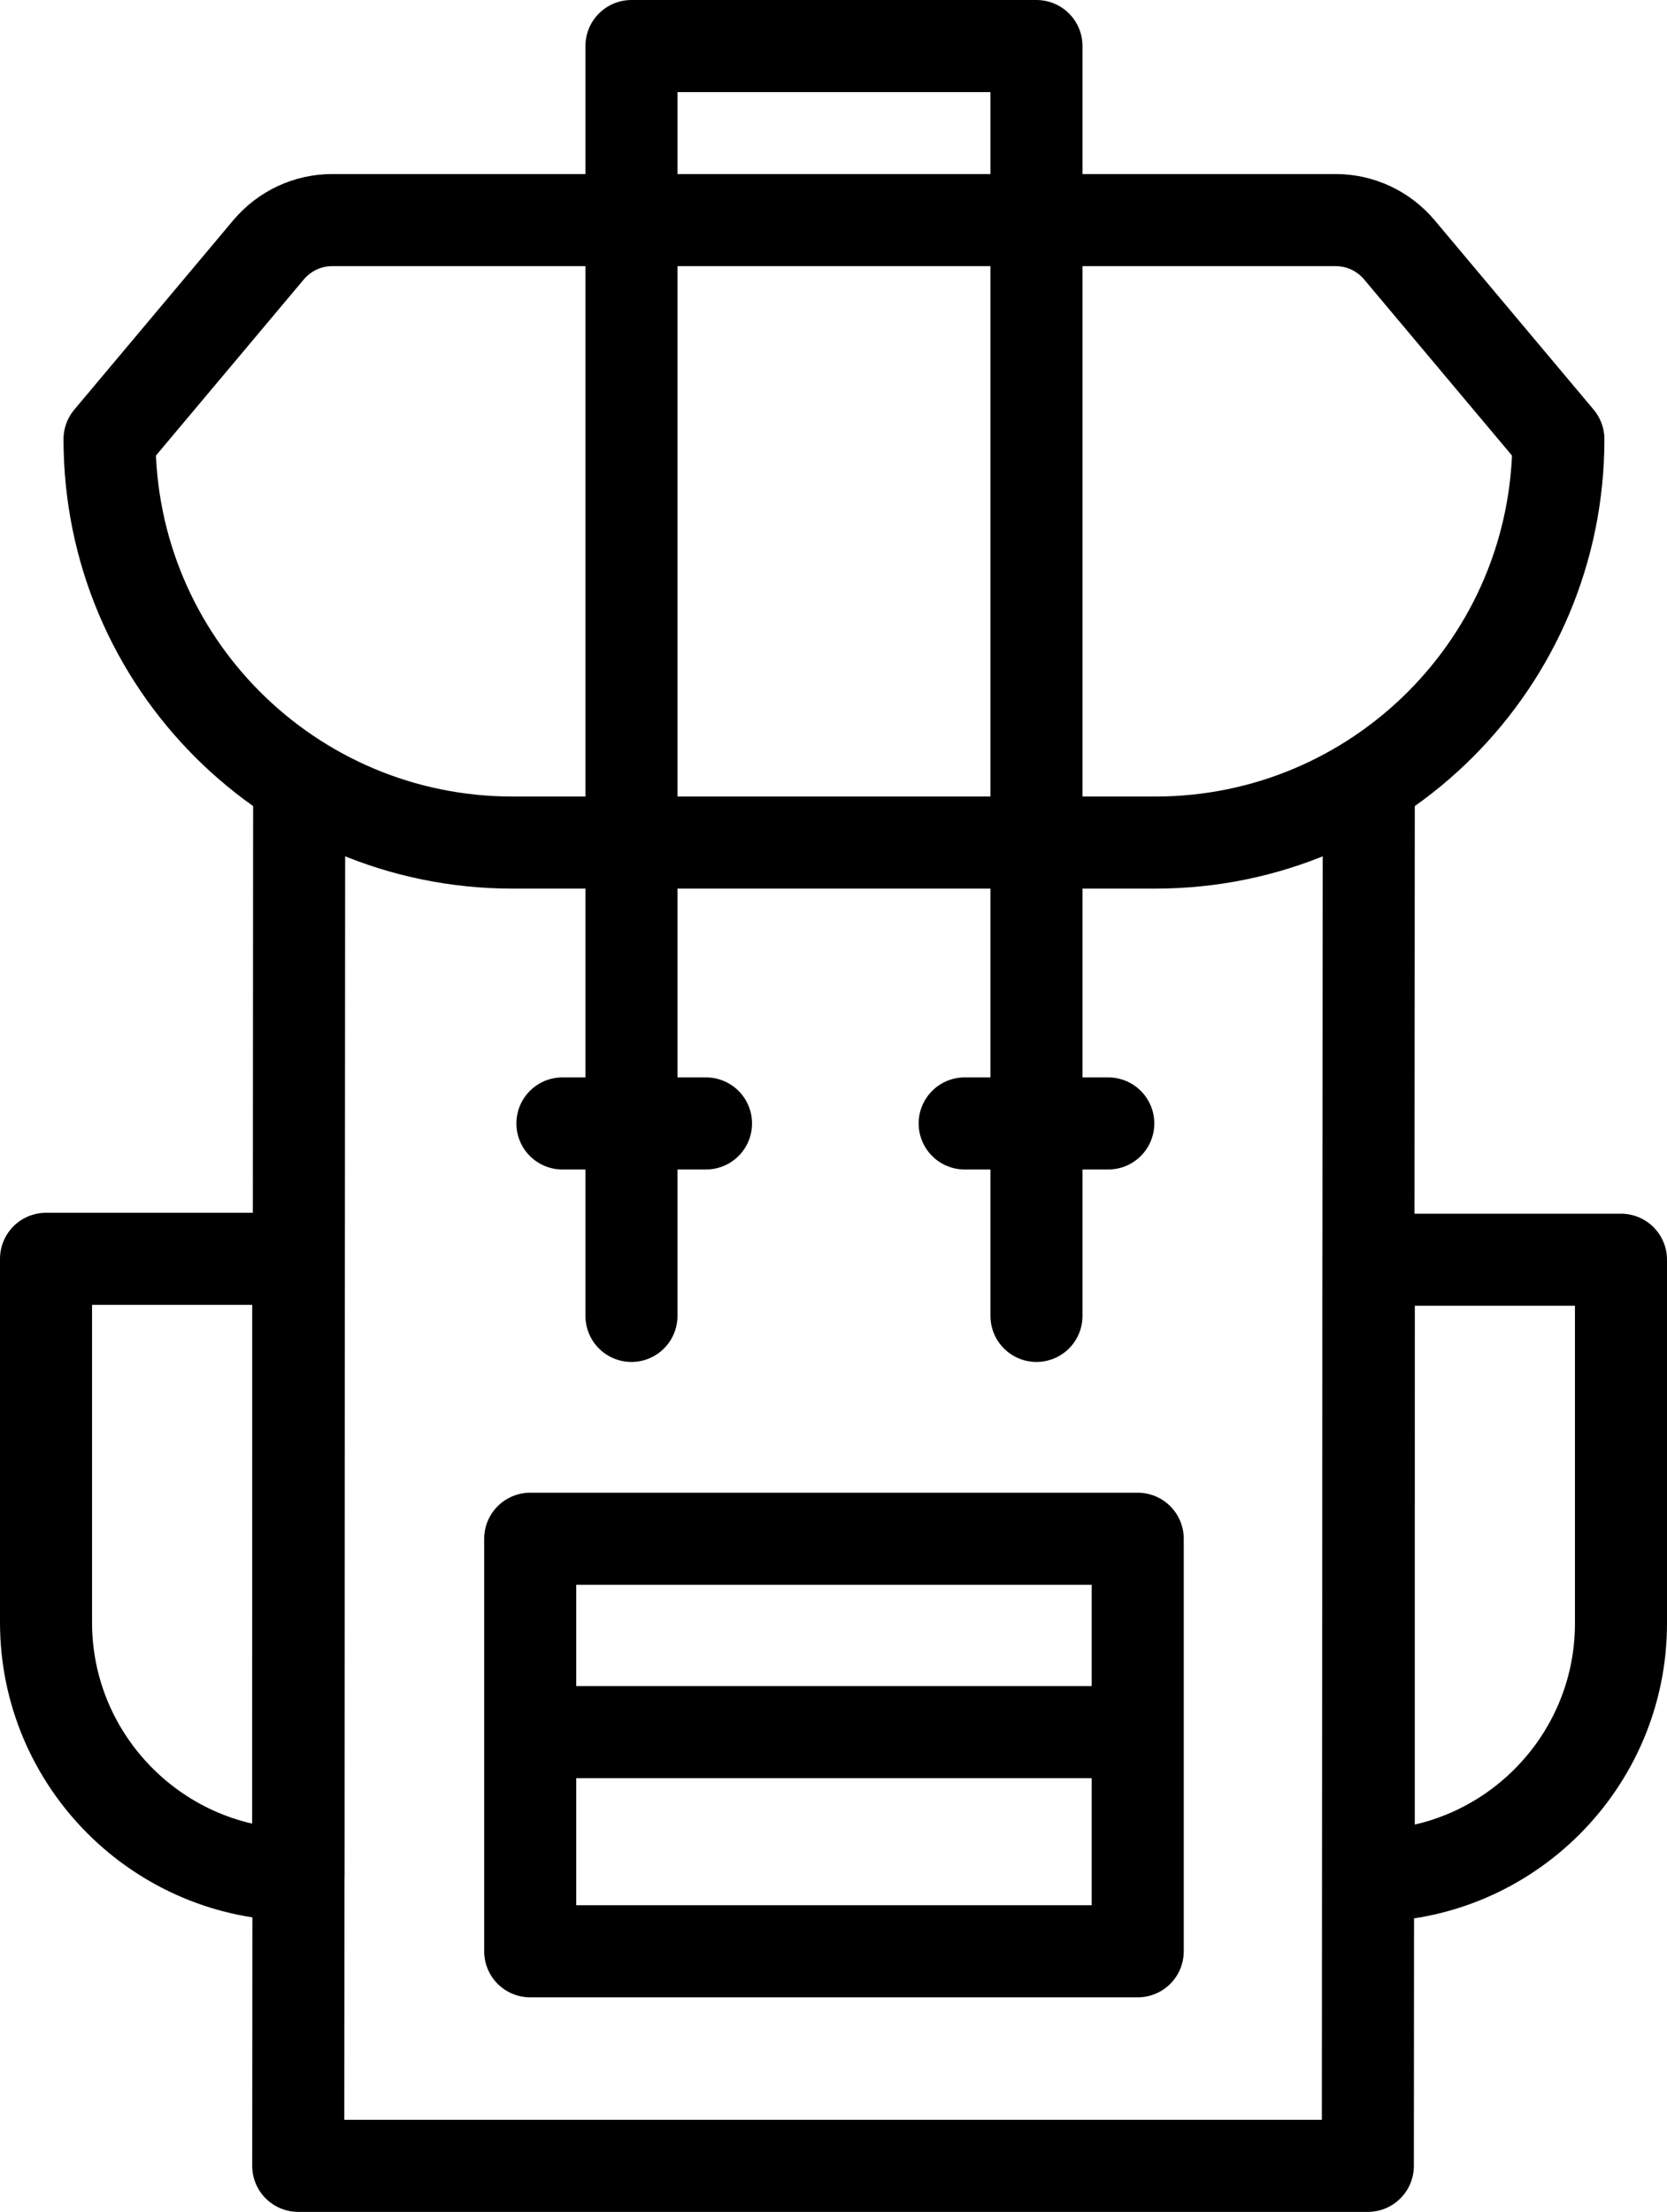
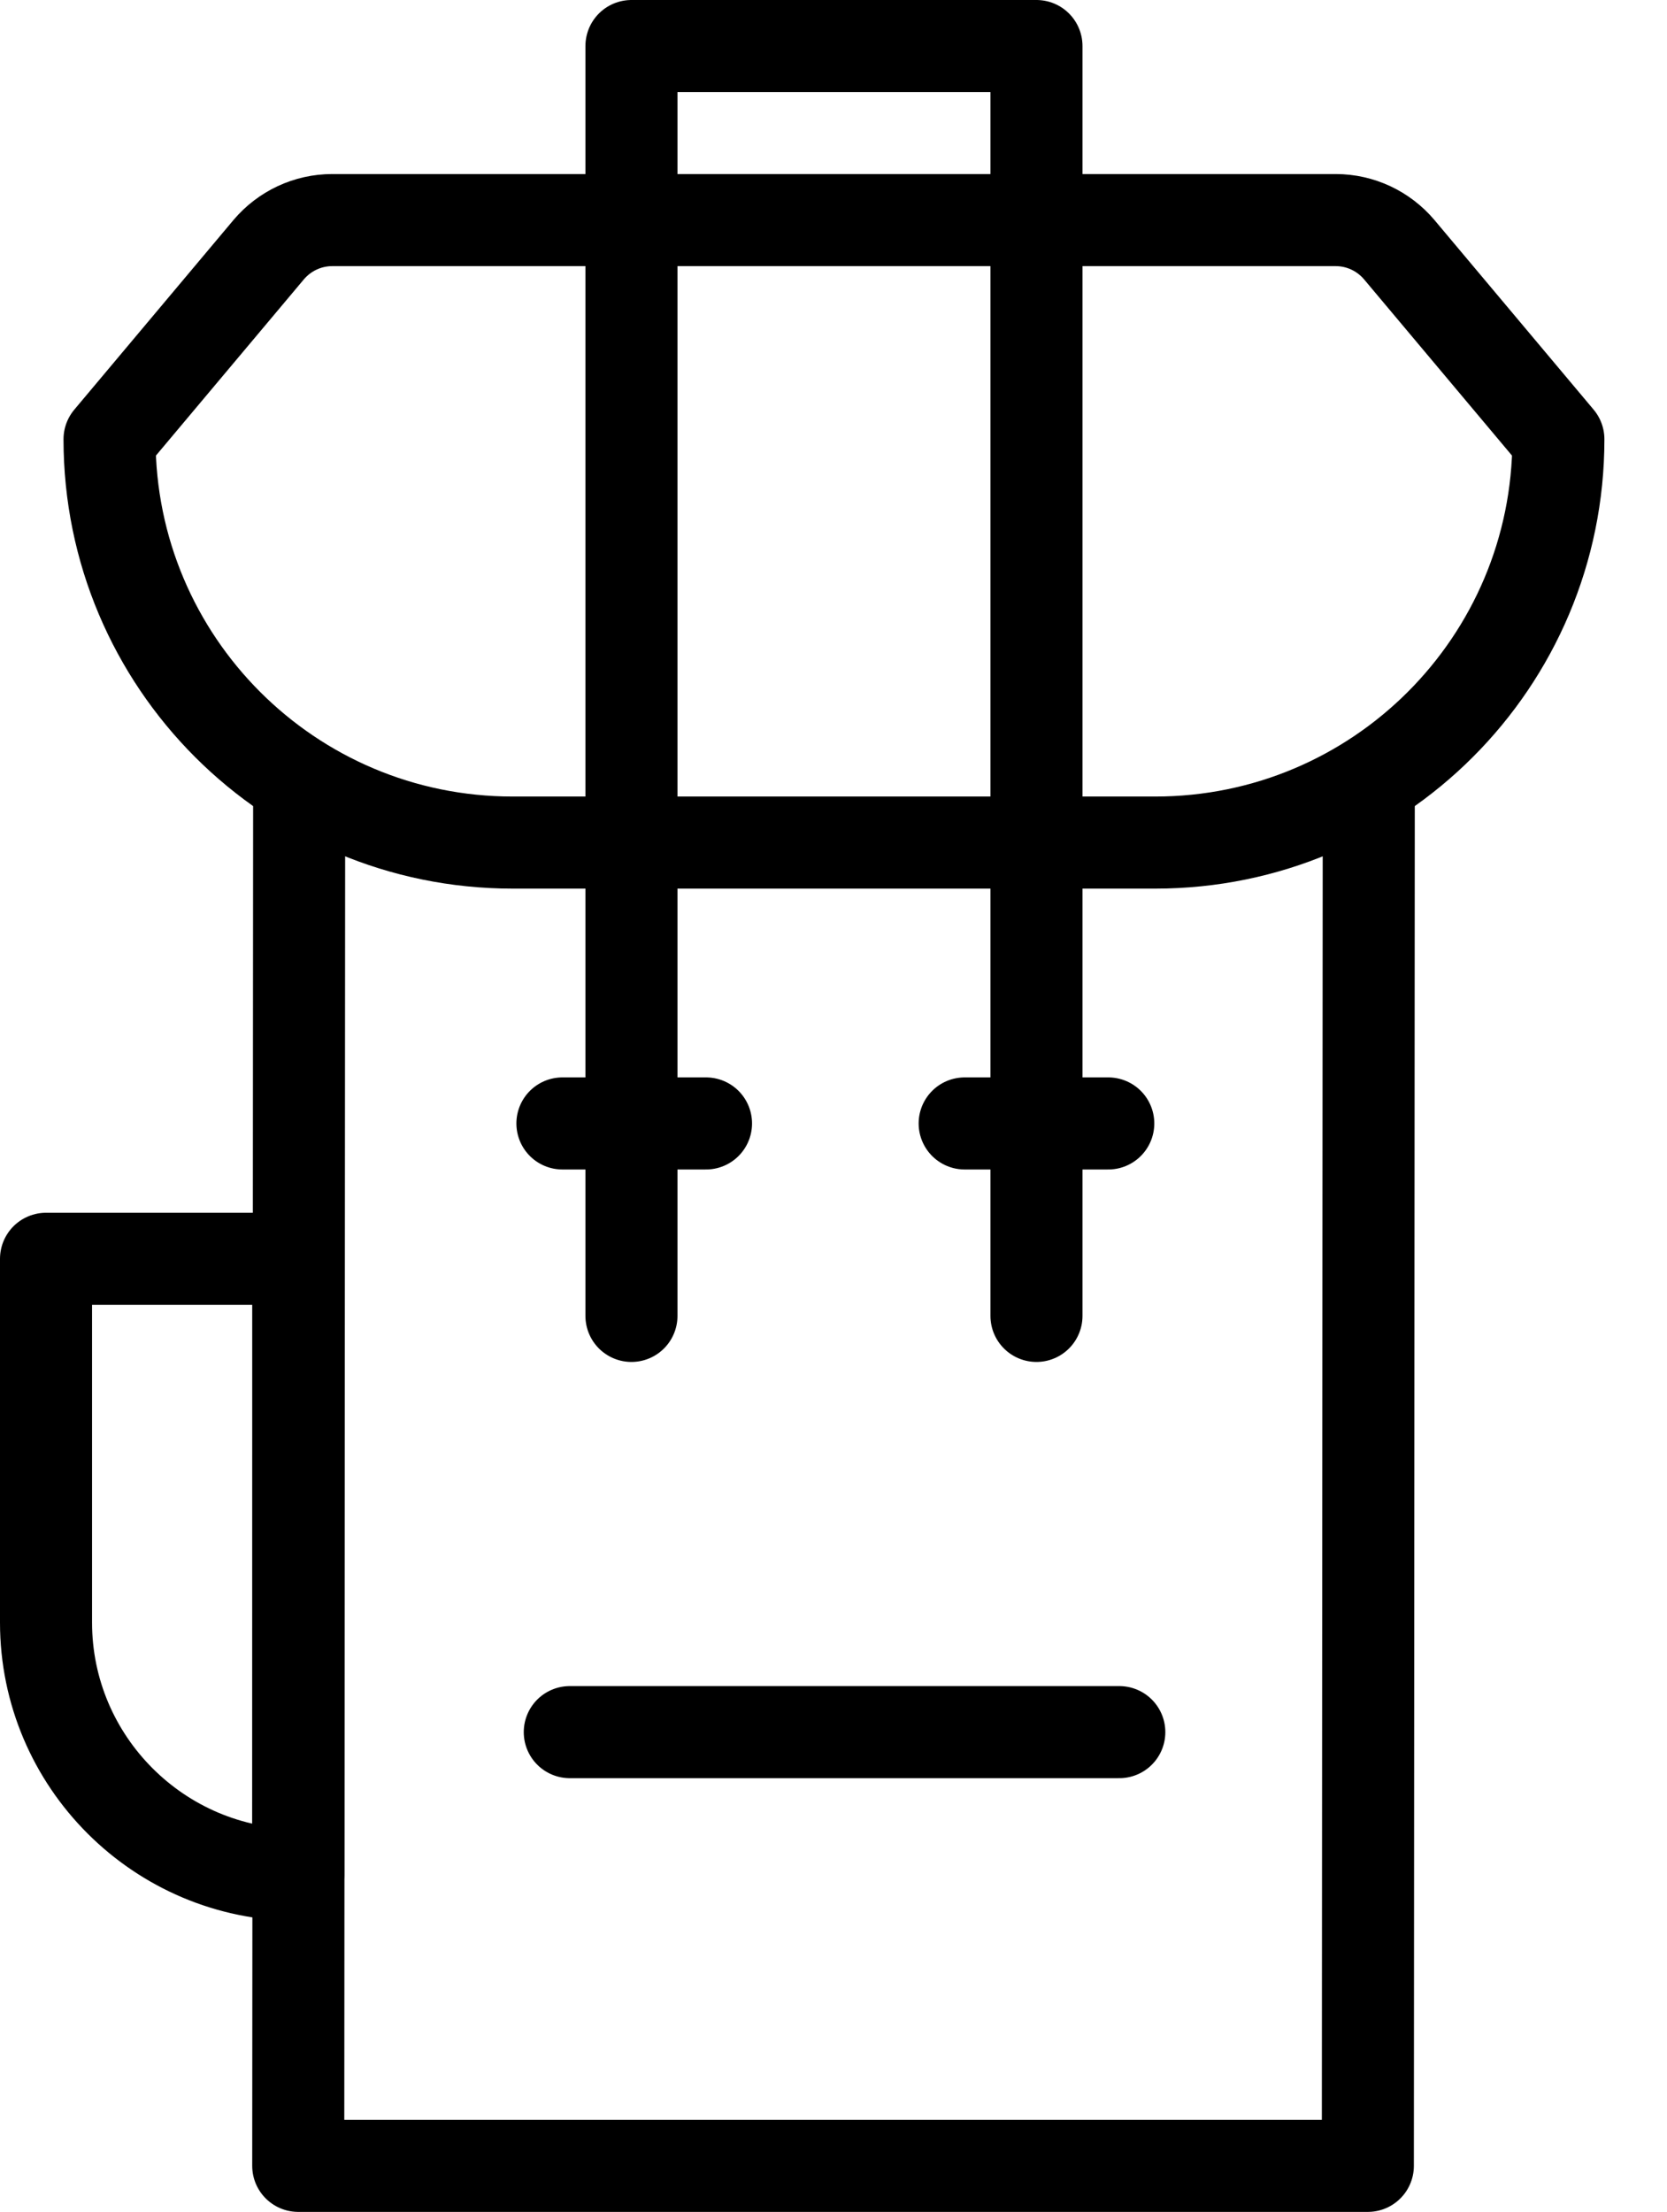
<svg xmlns="http://www.w3.org/2000/svg" id="Warstwa_2" data-name="Warstwa 2" viewBox="0 0 18.11 24.02">
  <defs>
    <style>
      .cls-1 {
        fill: none;
        stroke: currentColor;
        stroke-linecap: round;
        stroke-linejoin: round;
      }
    </style>
  </defs>
  <g id="ikony">
    <line class="cls-1" x1="6.86" y1="2.78" x2="6.86" y2="14.29" />
    <line class="cls-1" x1="11.26" y1="2.78" x2="11.26" y2="14.29" />
    <polyline class="cls-1" points="14.87 8.7 14.86 23.52 3.24 23.52 3.25 8.64" />
    <path class="cls-1" d="m12.55,9.15h-6.98c-2.42,0-4.38-1.96-4.38-4.38h0s1.73-2.06,1.73-2.06c.17-.2.42-.32.69-.32h10.9c.27,0,.52.12.69.32l1.73,2.06h0c0,2.42-1.96,4.38-4.38,4.38Z" />
    <polyline class="cls-1" points="6.86 2.38 6.86 .5 11.26 .5 11.26 2.38" />
-     <rect class="cls-1" x="5.76" y="16.71" width="6.6" height="4.48" />
-     <path class="cls-1" d="m14.87,13.68h2.74v3.95c0,1.51-1.23,2.74-2.74,2.74h0v-6.69h0Z" />
    <path class="cls-1" d="m.5,13.68h0c1.51,0,2.74,1.23,2.74,2.74v3.95H.5v-6.69h0Z" transform="translate(3.74 34.04) rotate(-180)" />
    <line class="cls-1" x1="6.11" y1="12.2" x2="7.67" y2="12.2" />
    <line class="cls-1" x1="10.48" y1="12.2" x2="12.04" y2="12.2" />
    <line class="cls-1" x1="6.19" y1="18.81" x2="12.16" y2="18.81" />
  </g>
</svg>